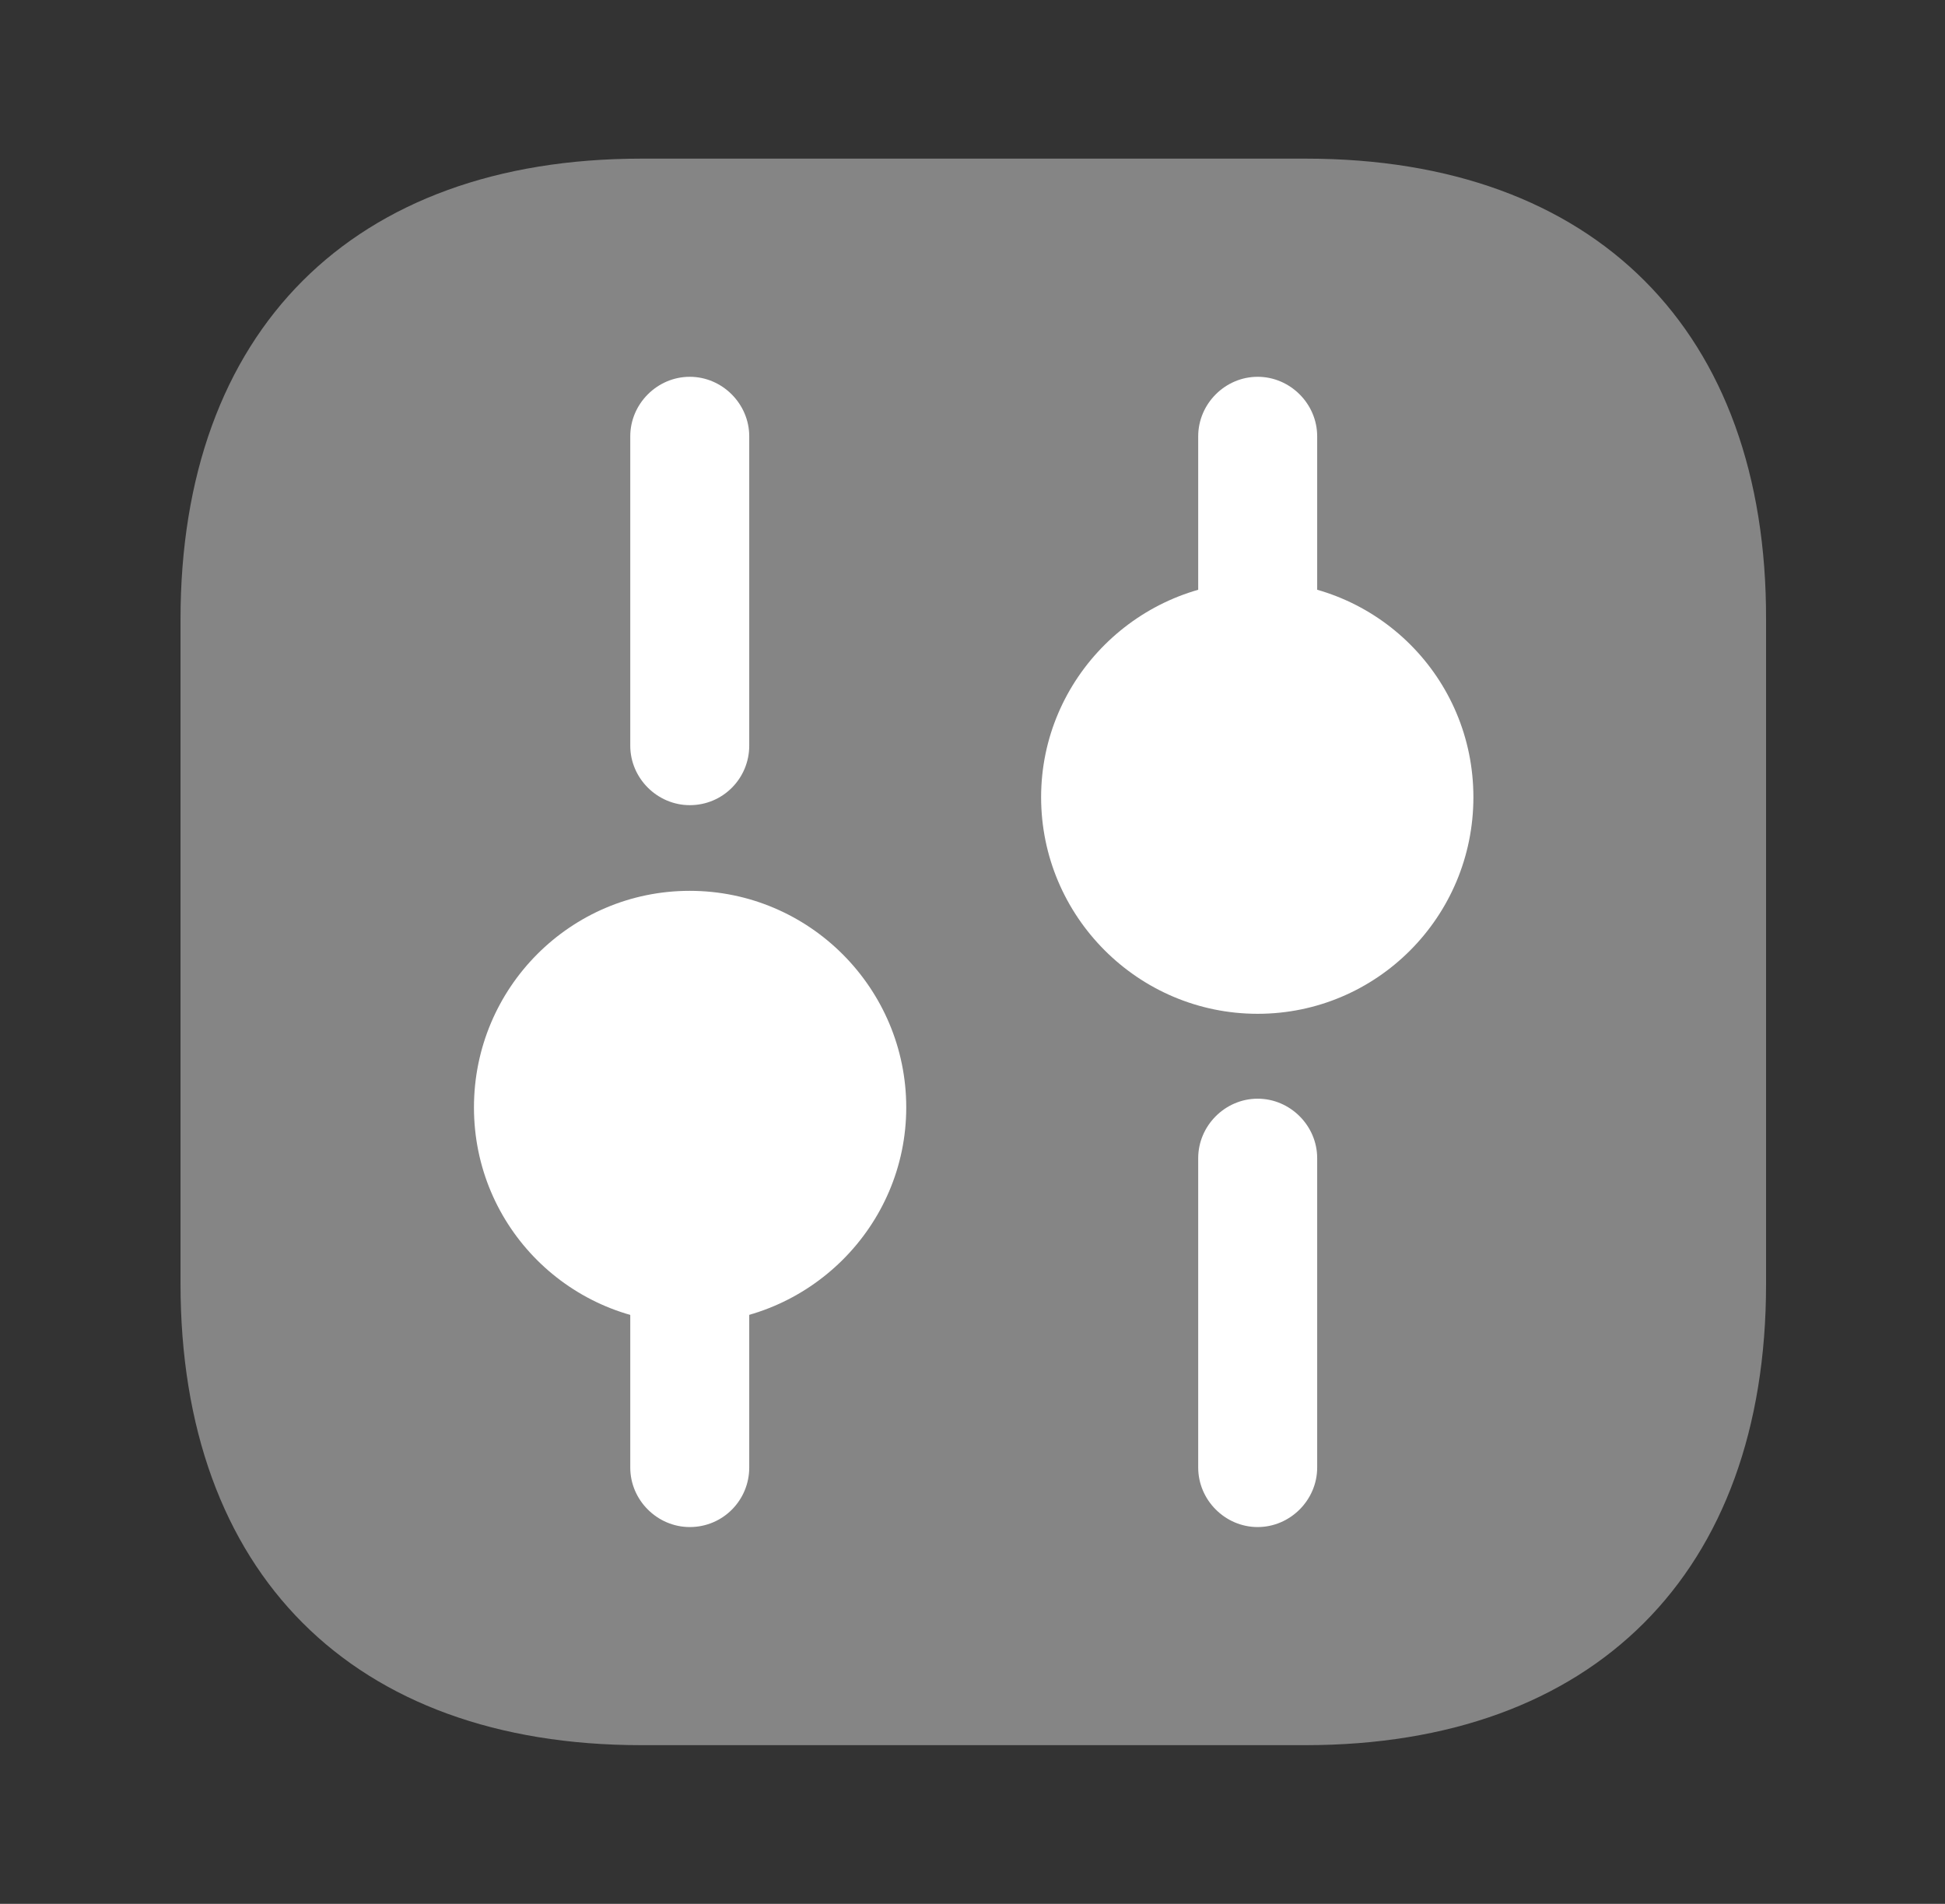
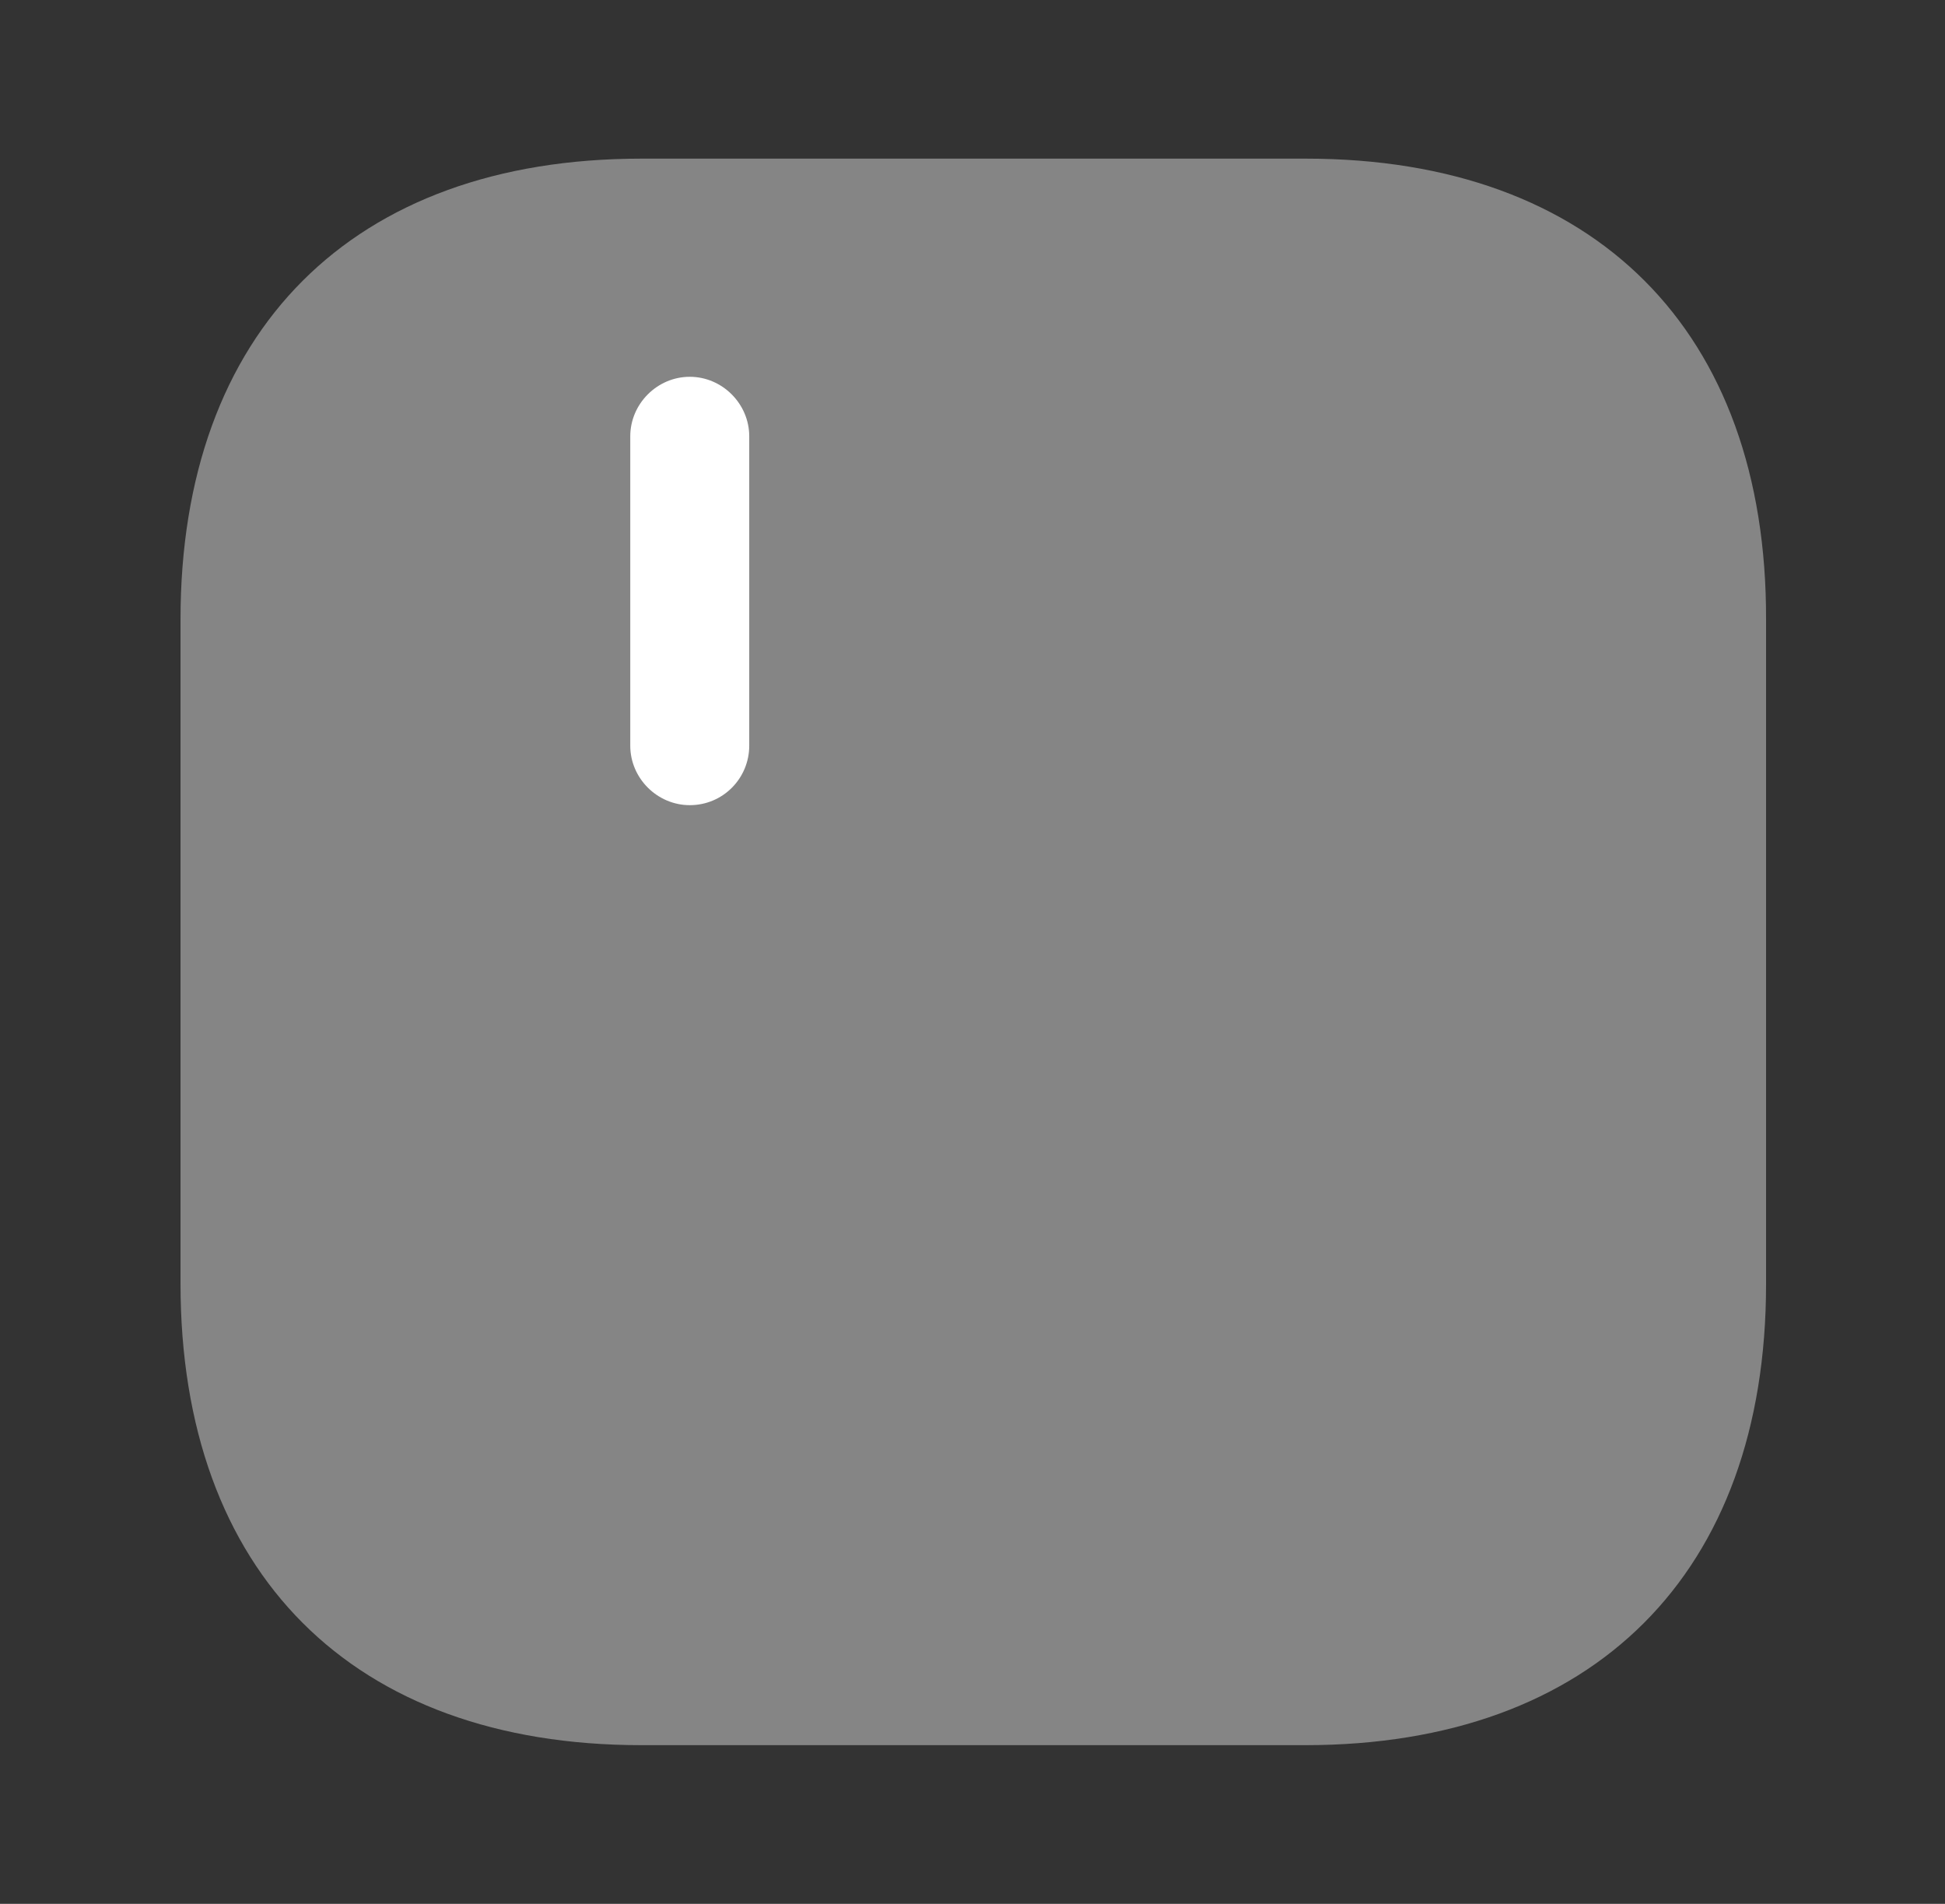
<svg xmlns="http://www.w3.org/2000/svg" width="47" height="46" viewBox="0 0 47 46" fill="none">
  <rect x="0" y="0" width="47" height="46" fill="#333333" stroke="none" />
  <path opacity="0.4" d="M31.559 3.833H15.498C8.521 3.833 4.362 7.992 4.362 14.969V31.011C4.362 38.007 8.521 42.166 15.498 42.166H31.54C38.517 42.166 42.676 38.007 42.676 31.03V14.969C42.695 7.992 38.536 3.833 31.559 3.833Z" fill="white" />
-   <path d="M30.391 36.896C29.605 36.896 28.954 36.244 28.954 35.458V27.983C28.954 27.198 29.605 26.546 30.391 26.546C31.177 26.546 31.829 27.198 31.829 27.983V35.458C31.829 36.244 31.177 36.896 30.391 36.896Z" fill="white" />
-   <path d="M30.391 15.717C29.605 15.717 28.954 15.065 28.954 14.28V10.542C28.954 9.756 29.605 9.104 30.391 9.104C31.177 9.104 31.829 9.756 31.829 10.542V14.28C31.829 15.065 31.177 15.717 30.391 15.717Z" fill="white" />
-   <path d="M16.668 36.896C15.882 36.896 15.23 36.245 15.23 35.459V31.721C15.23 30.935 15.882 30.284 16.668 30.284C17.453 30.284 18.105 30.935 18.105 31.721V35.459C18.105 36.245 17.473 36.896 16.668 36.896Z" fill="white" />
  <path d="M16.668 19.454C15.882 19.454 15.23 18.803 15.23 18.017V10.542C15.23 9.756 15.882 9.104 16.668 9.104C17.453 9.104 18.105 9.756 18.105 10.542V18.017C18.105 18.803 17.473 19.454 16.668 19.454Z" fill="white" />
-   <path d="M30.391 14.049C27.516 14.049 25.158 16.387 25.158 19.262C25.158 22.137 27.497 24.495 30.391 24.495C33.266 24.495 35.604 22.156 35.604 19.262C35.604 16.368 33.266 14.049 30.391 14.049Z" fill="white" />
-   <path d="M16.666 21.524C13.791 21.524 11.453 23.863 11.453 26.757C11.453 29.651 13.791 31.97 16.666 31.97C19.541 31.97 21.899 29.632 21.899 26.757C21.899 23.882 19.561 21.524 16.666 21.524Z" fill="white" />
</svg>